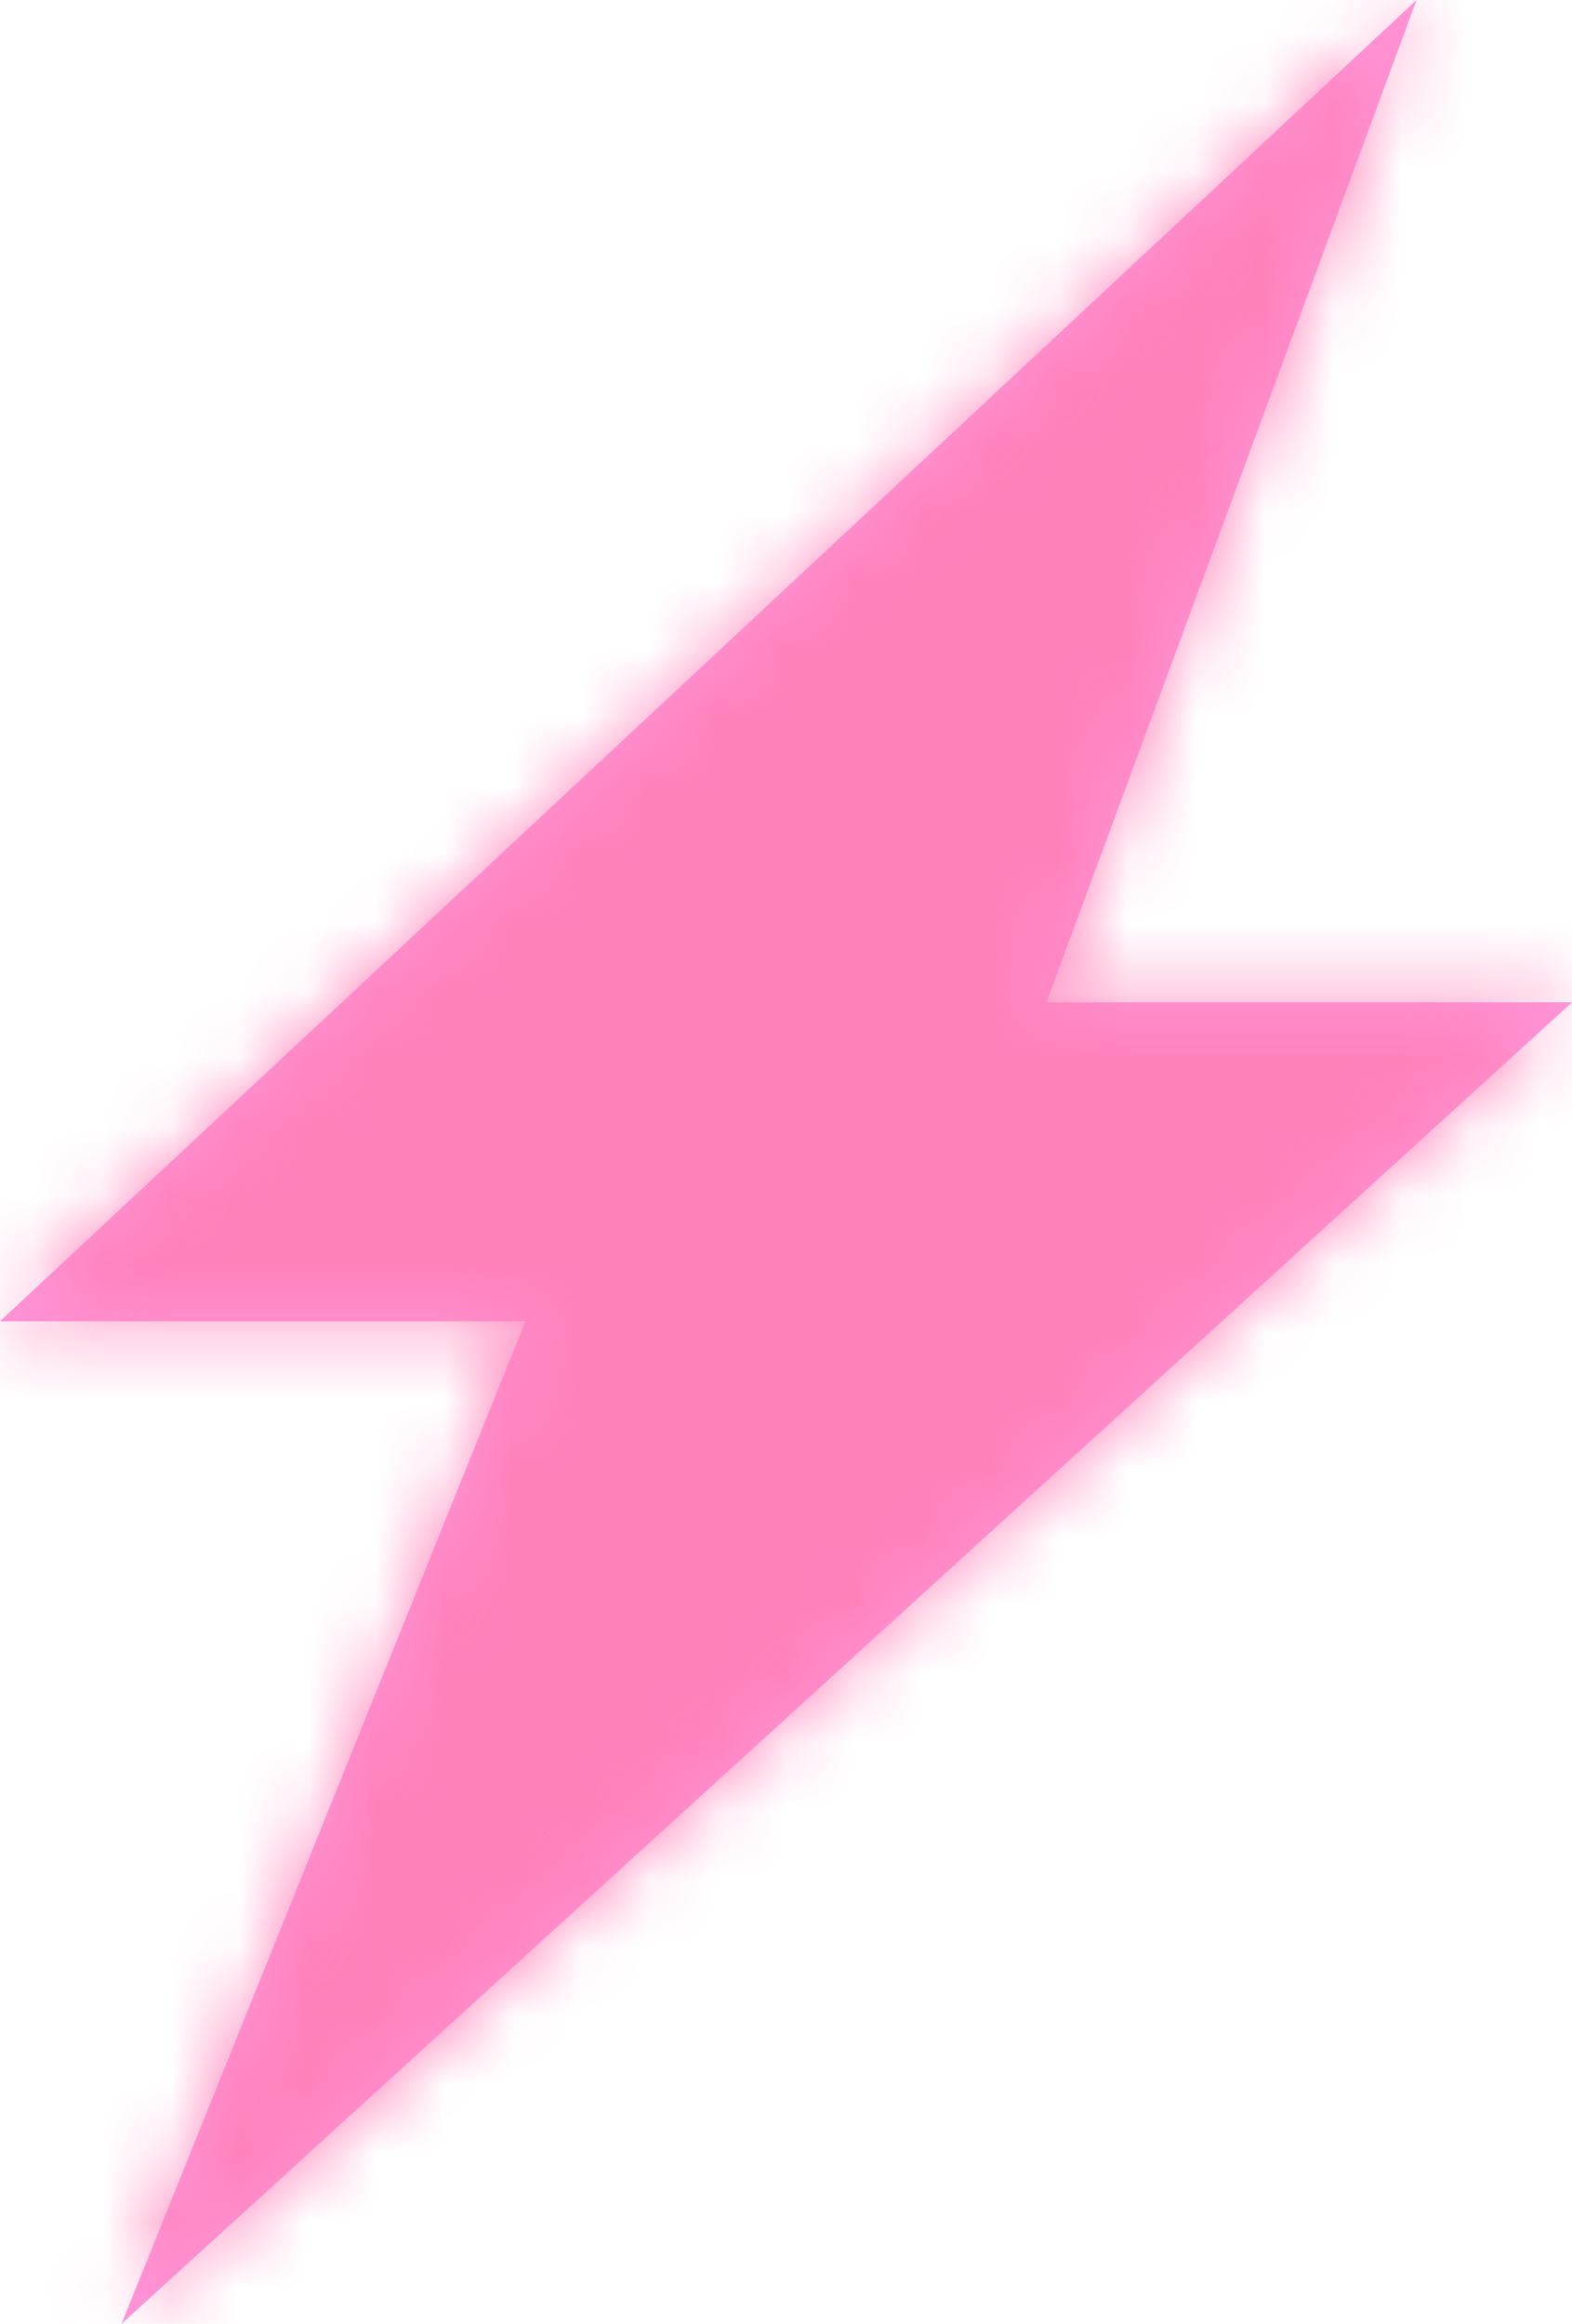
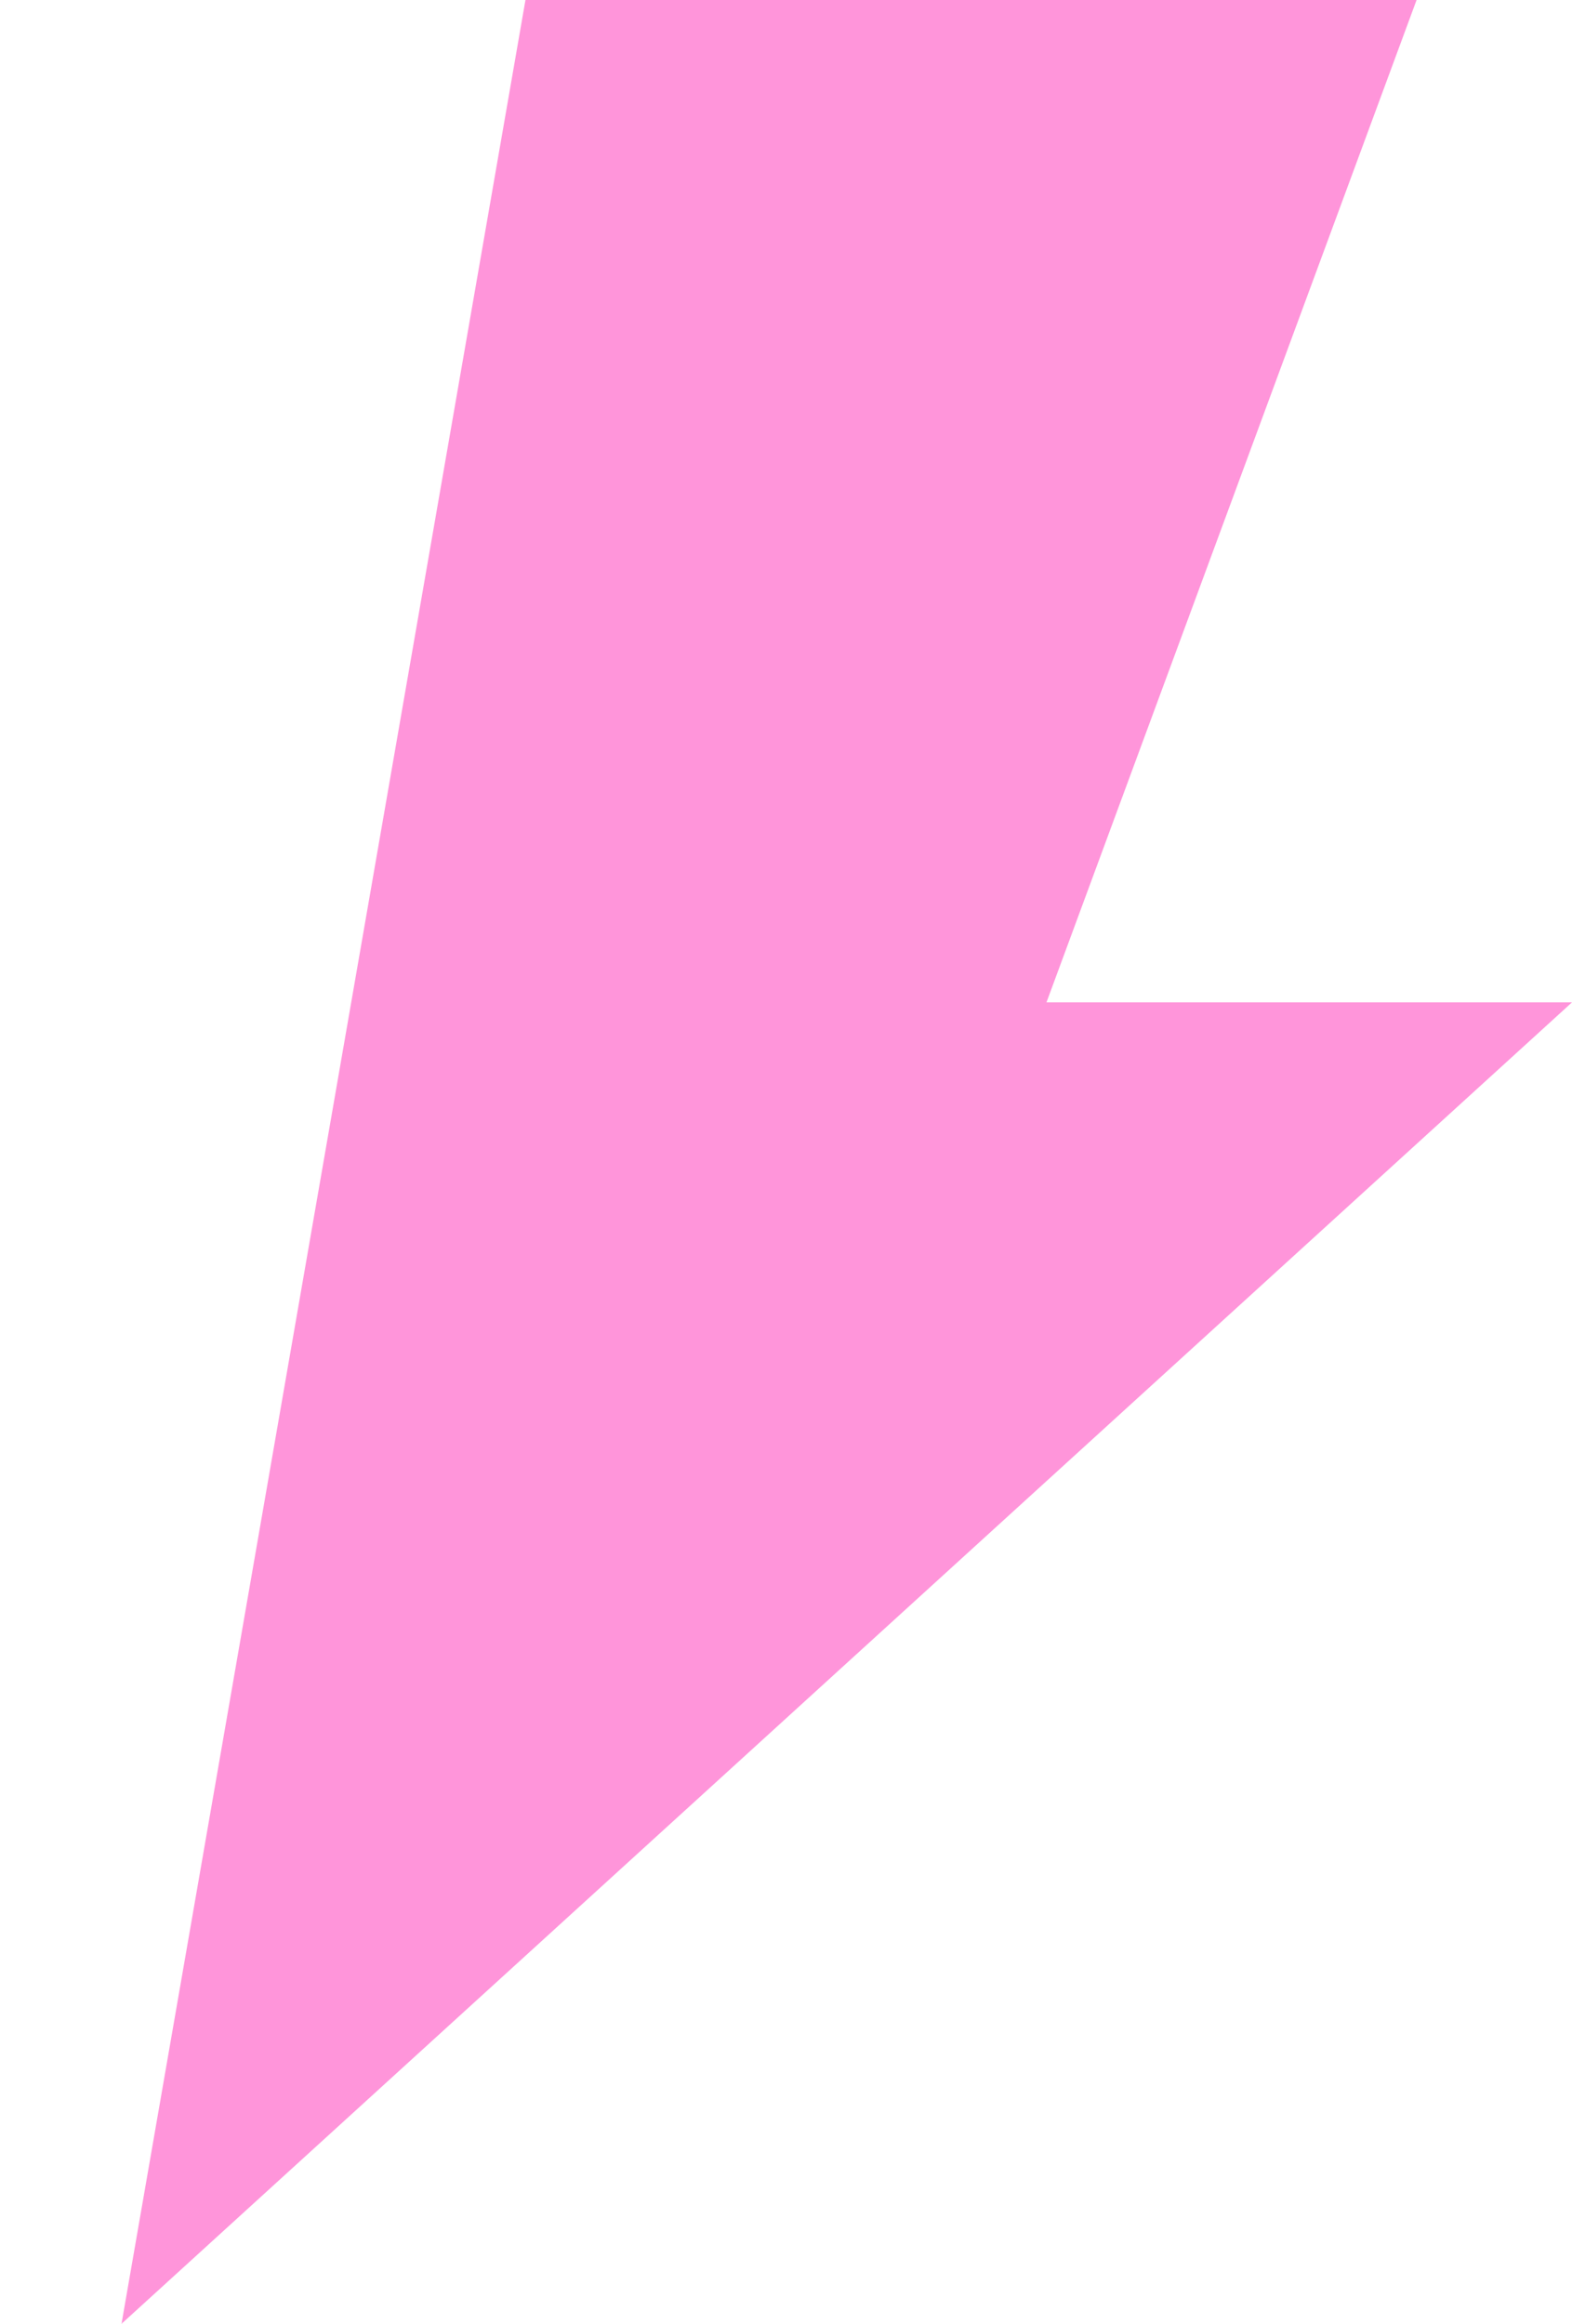
<svg xmlns="http://www.w3.org/2000/svg" width="23" height="34" viewBox="0 0 23 34" fill="none">
  <mask id="path-1-inside-1_6843_4067" fill="white">
-     <path d="M20.726 0L0 19.332H7.688L1.778 34L23 14.666H15.311L20.726 0Z" />
-   </mask>
-   <path d="M20.726 0L0 19.332H7.688L1.778 34L23 14.666H15.311L20.726 0Z" fill="#FF95DA" />
-   <path d="M20.726 0L36.458 5.808L9.287 -12.263L20.726 0ZM0 19.332L-11.439 7.069L-42.565 36.102H0V19.332ZM7.688 19.332L23.243 25.599L32.523 2.562L7.688 2.562V19.332ZM1.778 34L-13.777 27.733L13.072 46.397L1.778 34ZM23 14.666L34.294 27.063L66.309 -2.103L23 -2.103V14.666ZM15.311 14.666L-0.421 8.858L-8.757 31.436H15.311V14.666ZM9.287 -12.263L-11.439 7.069L11.439 31.596L32.165 12.263L9.287 -12.263ZM0 36.102H7.688V2.562H0V36.102ZM-7.868 13.066L-13.777 27.733L17.334 40.267L23.243 25.599L-7.868 13.066ZM13.072 46.397L34.294 27.063L11.706 2.27L-9.515 21.603L13.072 46.397ZM23 -2.103H15.311V31.436H23V-2.103ZM31.043 20.475L36.458 5.808L4.994 -5.808L-0.421 8.858L31.043 20.475Z" fill="#FF81BA" mask="url(#path-1-inside-1_6843_4067)" />
+     </mask>
+   <path d="M20.726 0H7.688L1.778 34L23 14.666H15.311L20.726 0Z" fill="#FF95DA" />
</svg>